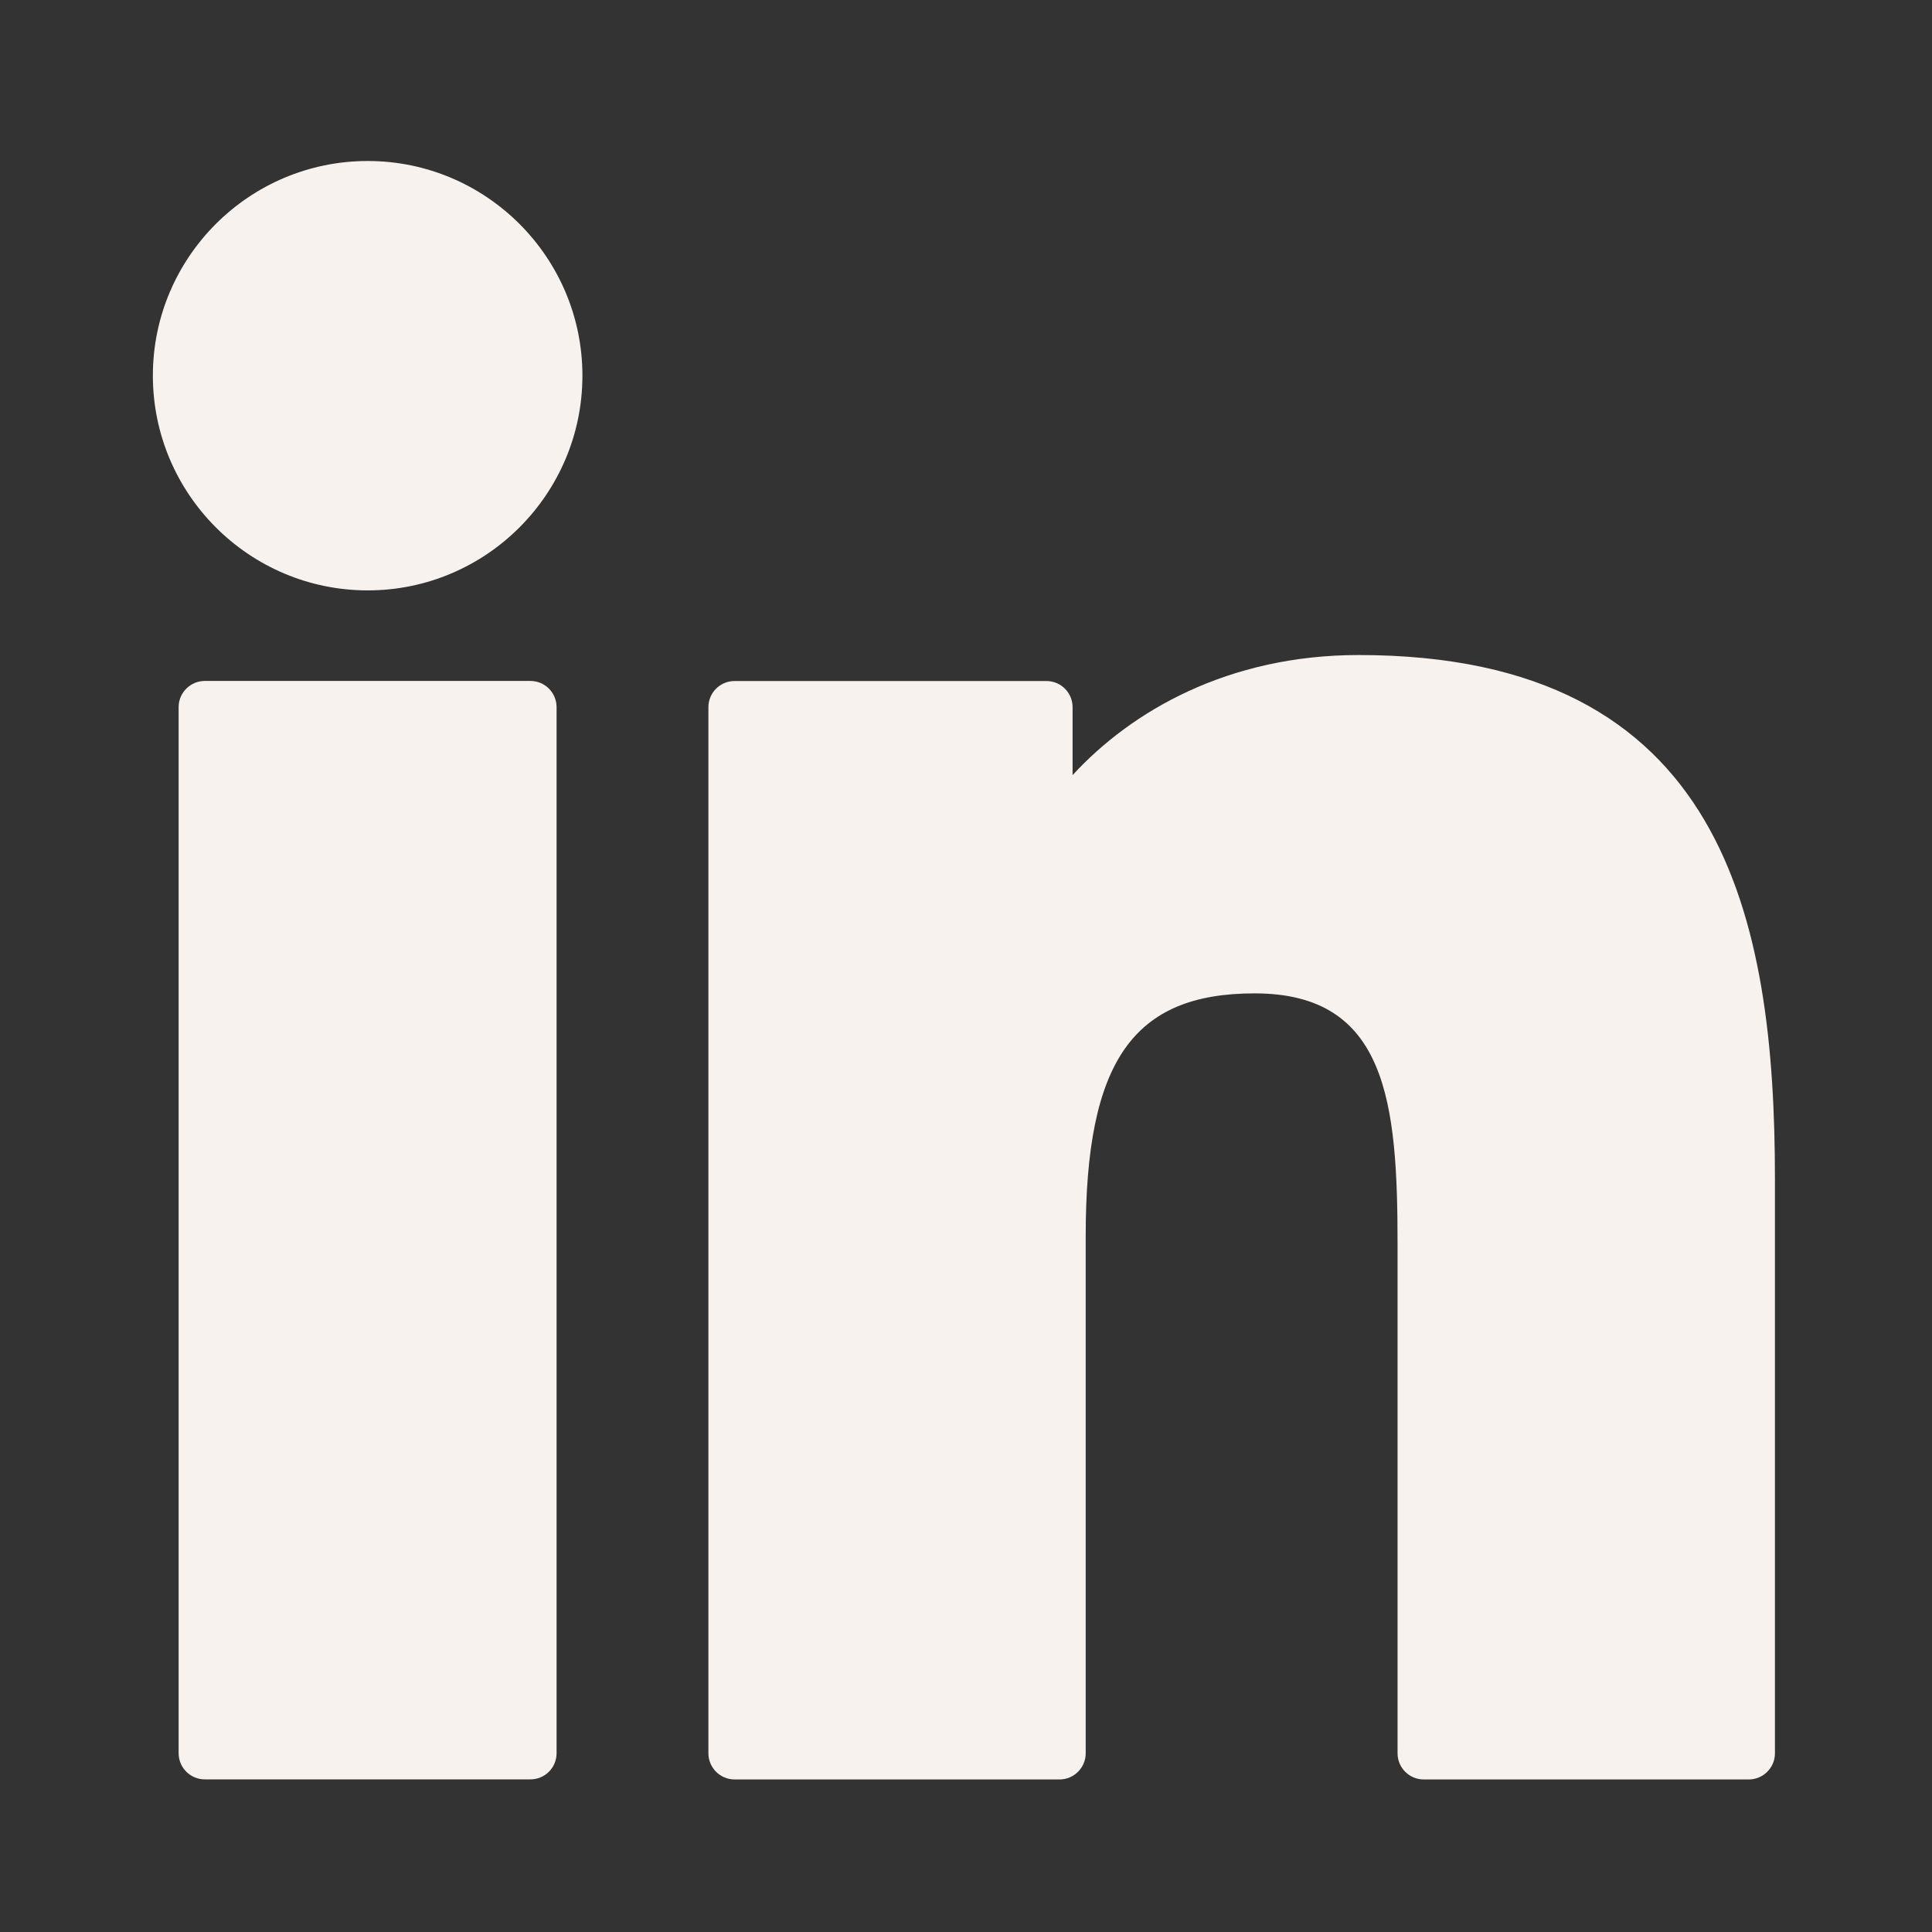
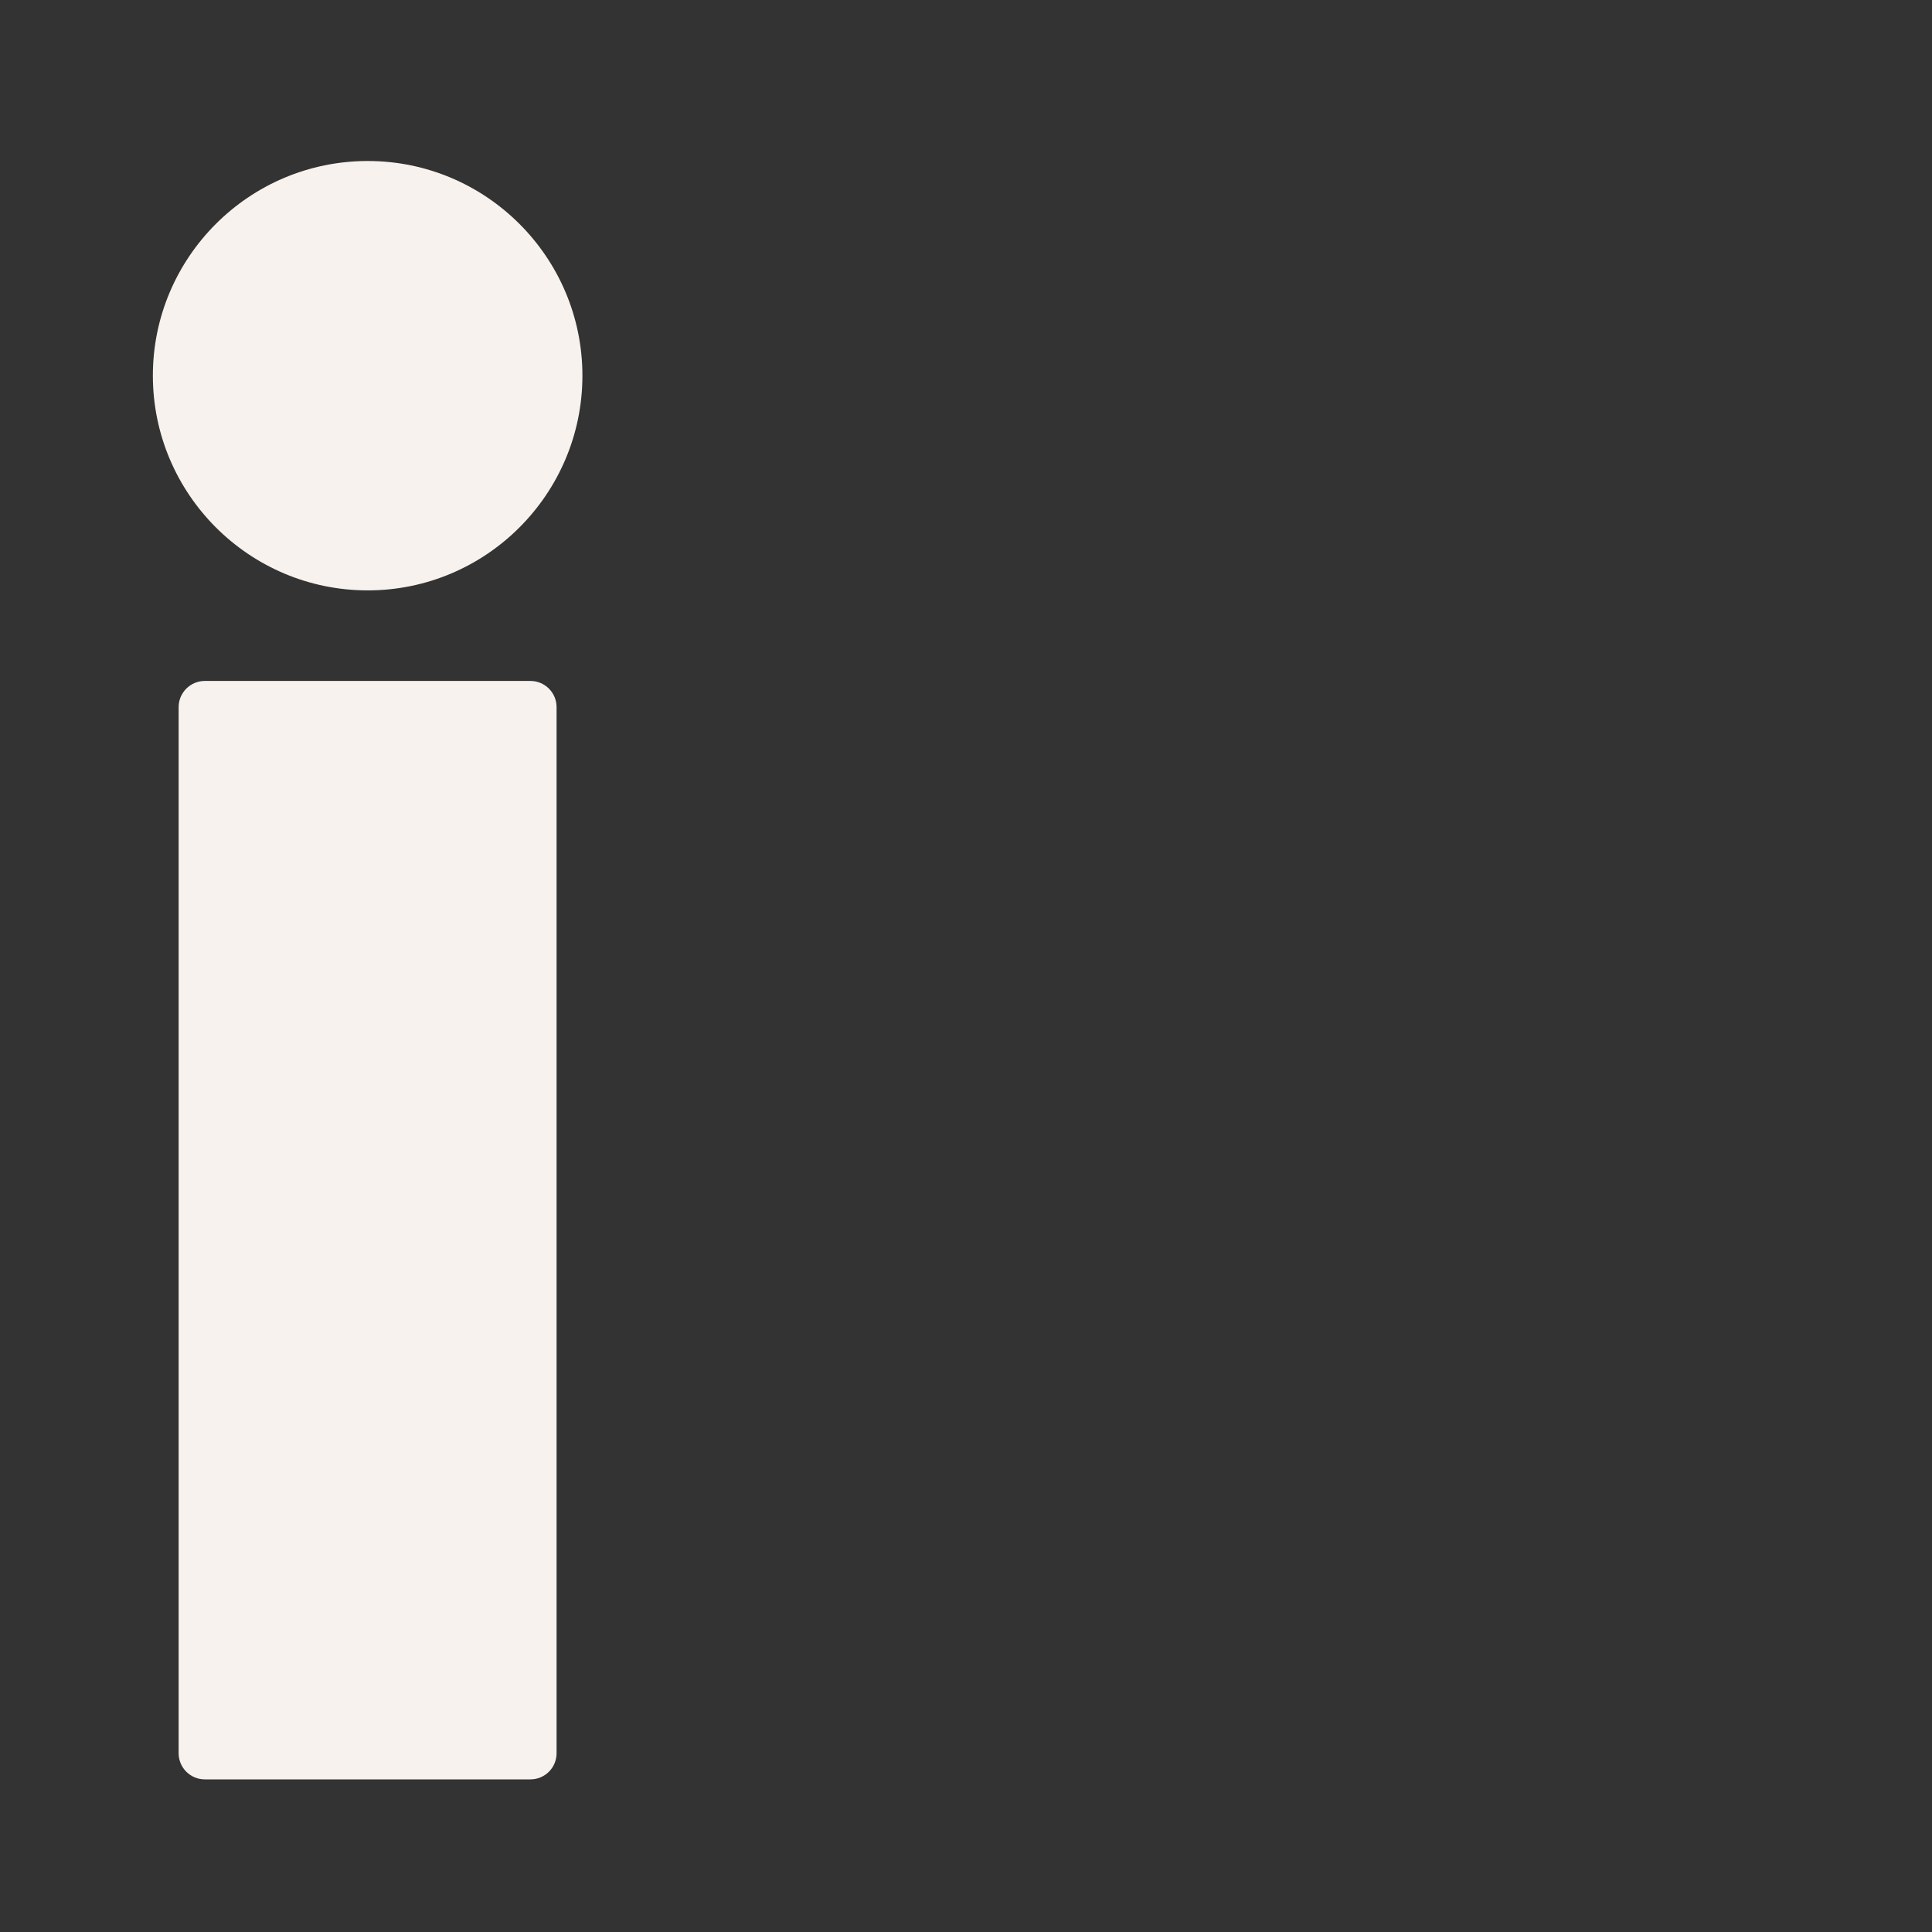
<svg xmlns="http://www.w3.org/2000/svg" width="24" height="24" viewBox="0 0 24 24" fill="none">
  <rect x="0" y="0" width="24" height="24" fill="#333333" stroke="none" />
  <path d="M6.589 8.459H2.544C2.365 8.459 2.219 8.605 2.219 8.784V21.779C2.219 21.959 2.365 22.104 2.544 22.104H6.589C6.769 22.104 6.914 21.959 6.914 21.779V8.784C6.914 8.605 6.769 8.459 6.589 8.459Z" fill="#F7F2ED" />
  <path d="M4.568 2C3.096 2 1.899 3.196 1.899 4.666C1.899 6.137 3.096 7.334 4.568 7.334C6.039 7.334 7.235 6.137 7.235 4.666C7.235 3.196 6.039 2 4.568 2Z" fill="#F7F2ED" />
-   <path d="M16.878 8.137C15.254 8.137 14.053 8.835 13.324 9.629V8.785C13.324 8.605 13.179 8.46 12.999 8.46H9.125C8.946 8.46 8.8 8.605 8.8 8.785V21.78C8.8 21.959 8.946 22.105 9.125 22.105H13.162C13.341 22.105 13.487 21.959 13.487 21.78V15.35C13.487 13.184 14.075 12.34 15.585 12.34C17.23 12.34 17.361 13.693 17.361 15.462V21.78C17.361 21.959 17.506 22.105 17.686 22.105H21.724C21.903 22.105 22.049 21.959 22.049 21.78V14.652C22.049 11.43 21.434 8.137 16.878 8.137Z" fill="#F7F2ED" />
</svg>